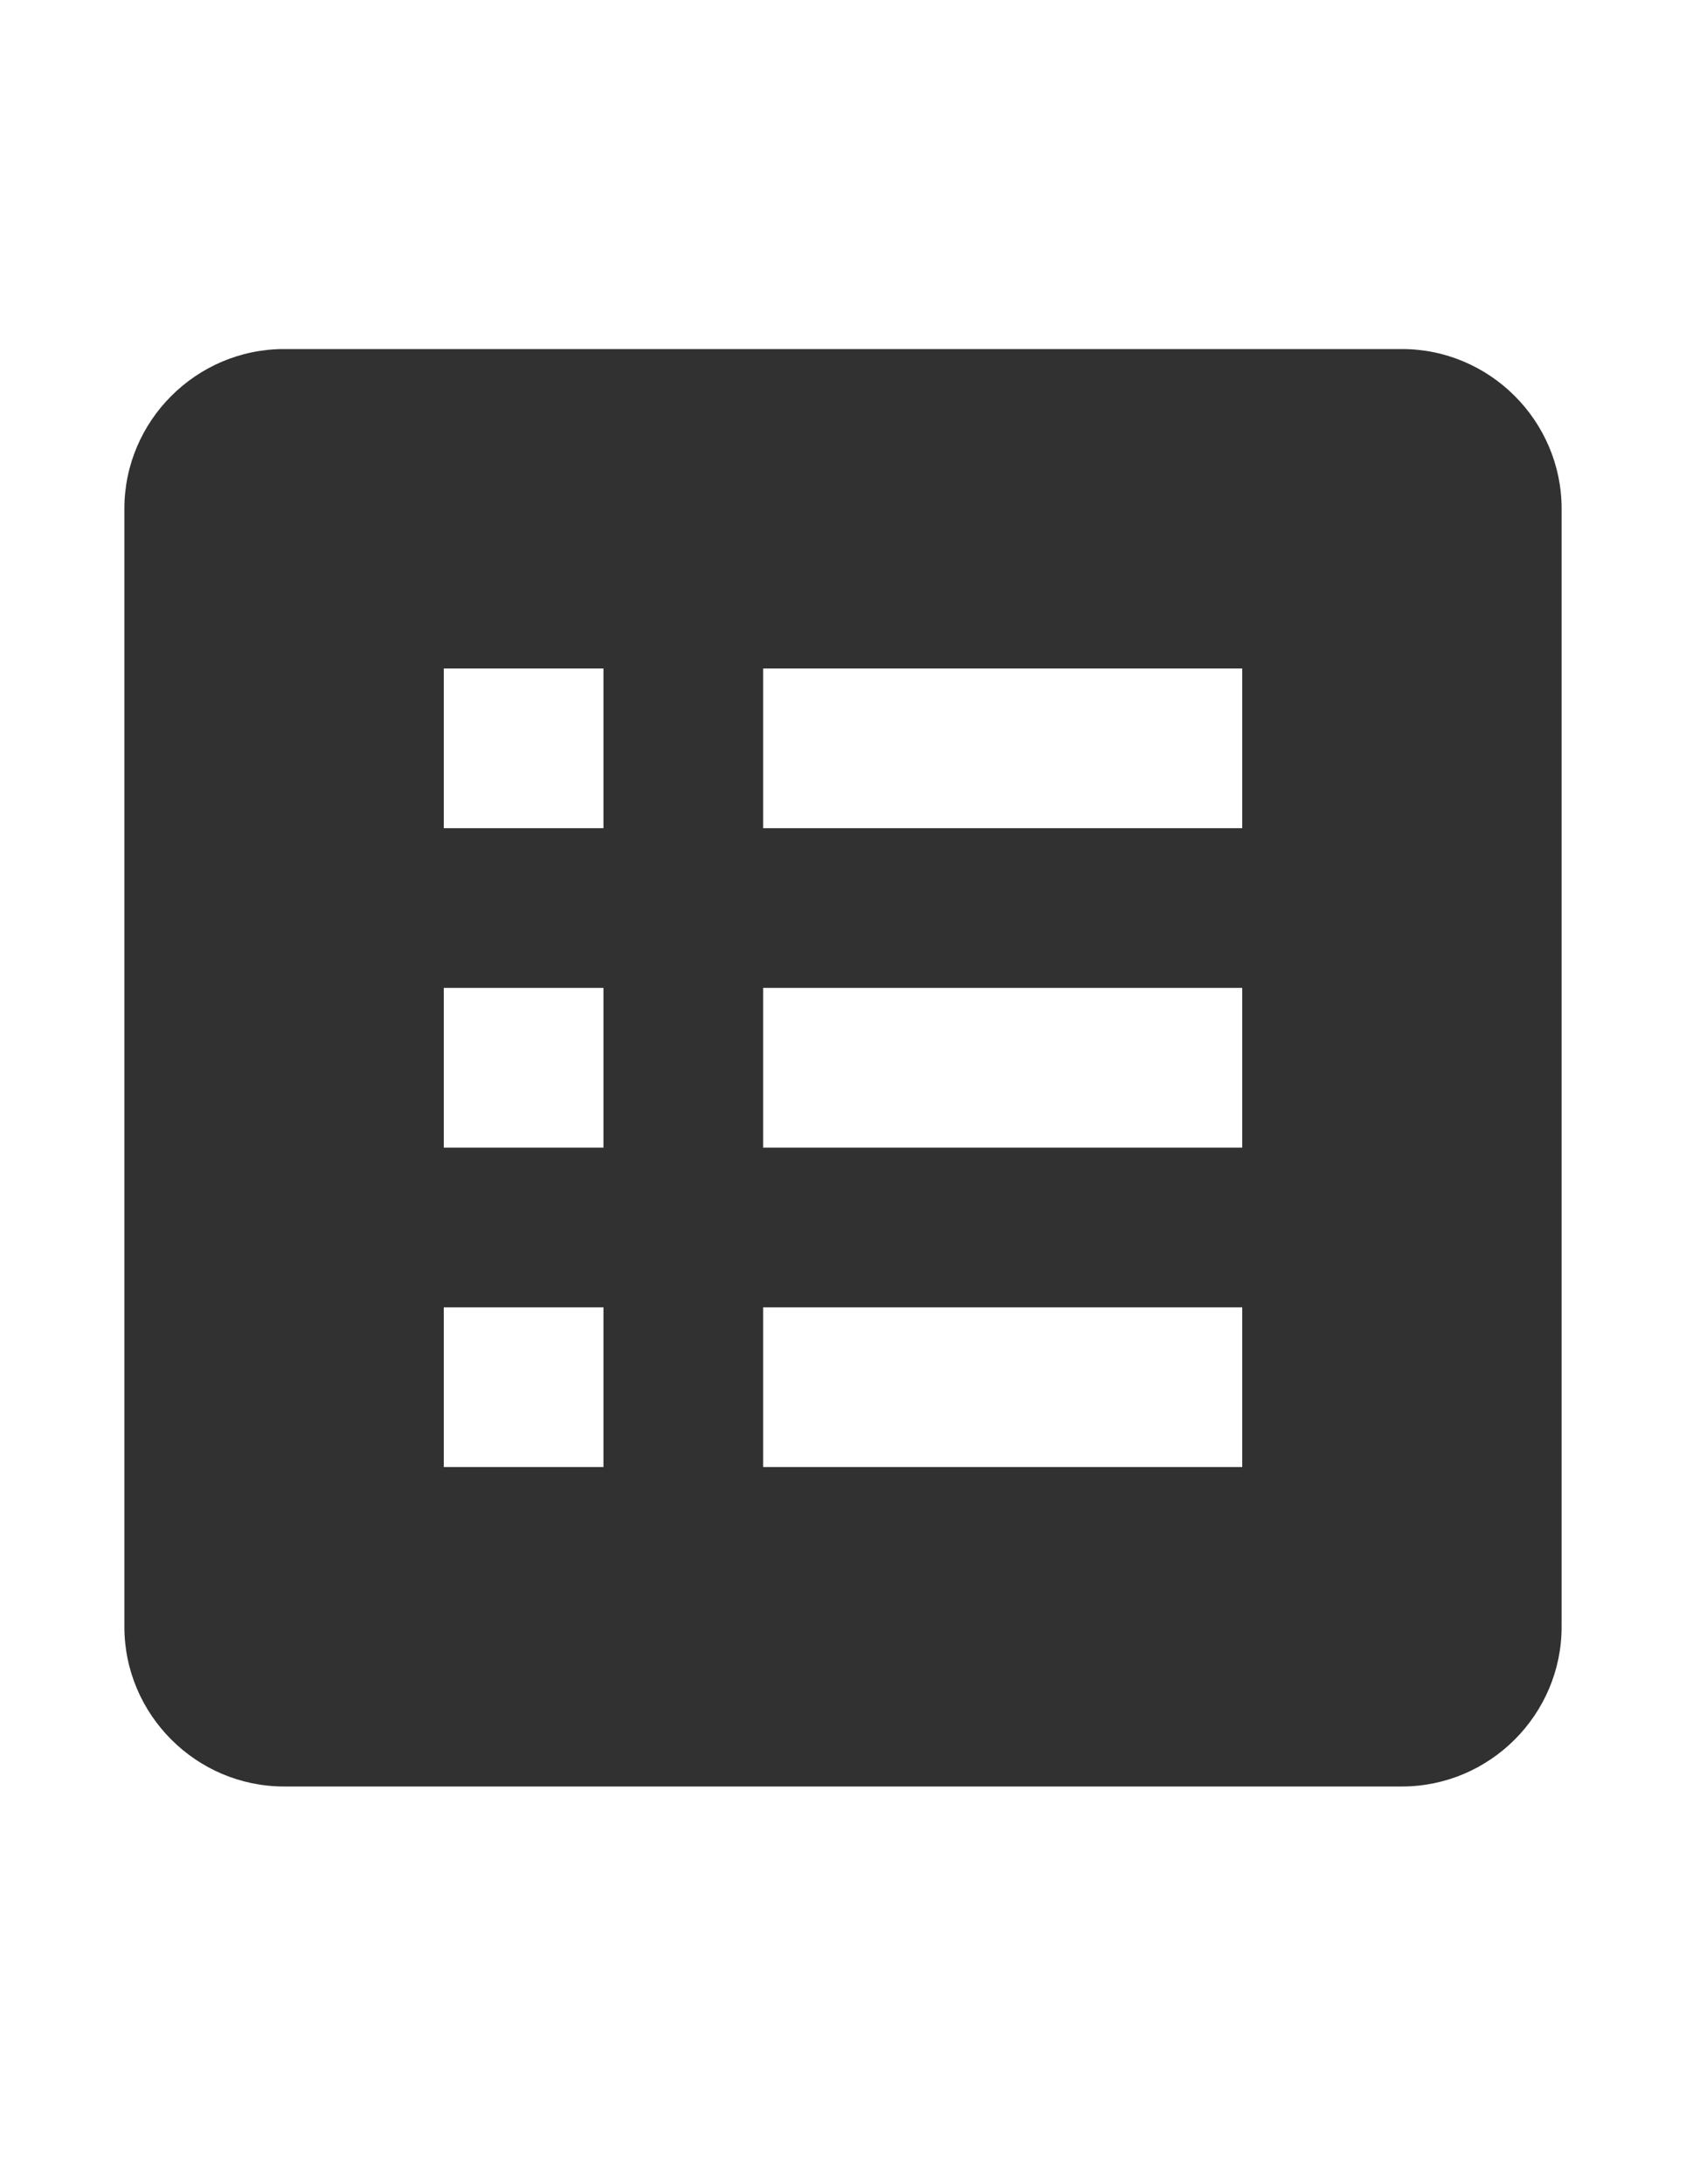
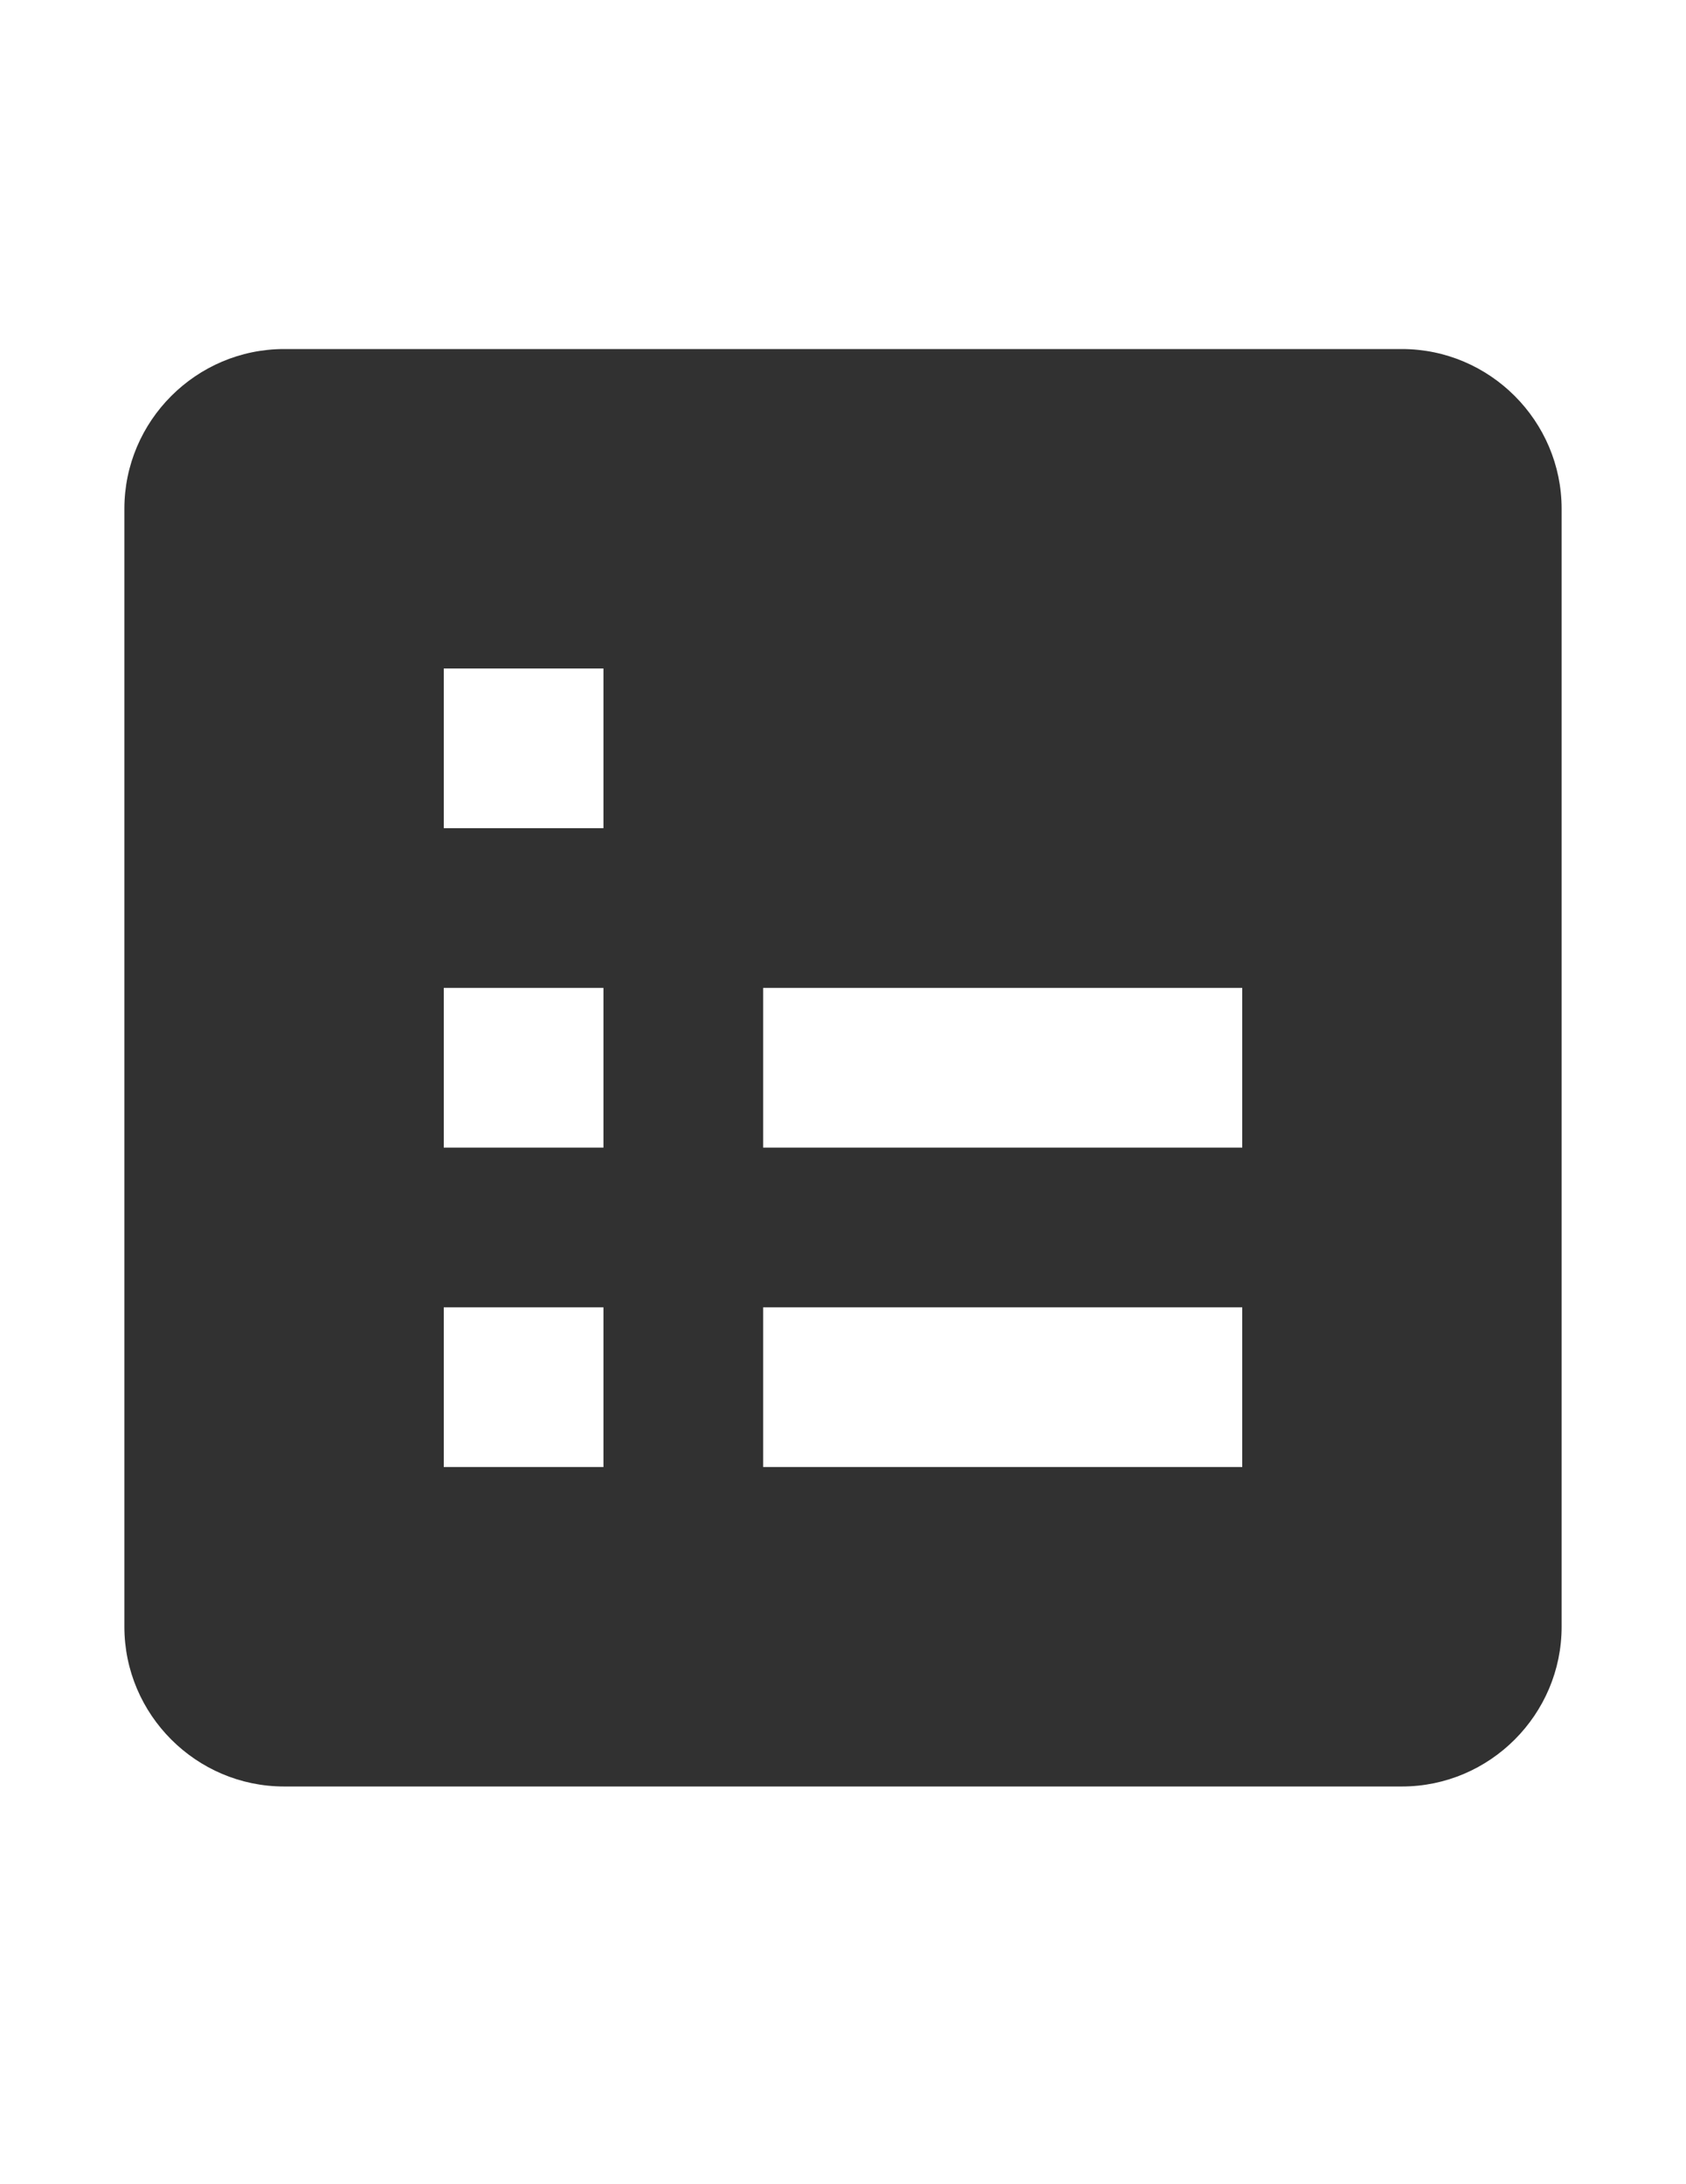
<svg xmlns="http://www.w3.org/2000/svg" width="61" height="79" viewBox="0 0 61 79" fill="none">
-   <path d="M50.722 12.627H10.278C7.1 12.627 4.5 15.227 4.5 18.405V58.849C4.5 62.027 7.1 64.627 10.278 64.627H50.722C53.9 64.627 56.5 62.027 56.5 58.849V18.405C56.5 15.227 53.9 12.627 50.722 12.627ZM16.056 24.183H21.833V29.96H16.056V24.183ZM16.056 35.738H21.833V41.516H16.056V35.738ZM16.056 47.294H21.833V53.071H16.056V47.294ZM44.944 53.071H27.611V47.294H44.944V53.071ZM44.944 41.516H27.611V35.738H44.944V41.516ZM44.944 29.96H27.611V24.183H44.944V29.96Z" fill="#313131" />
+   <path d="M50.722 12.627H10.278C7.1 12.627 4.5 15.227 4.5 18.405V58.849C4.5 62.027 7.1 64.627 10.278 64.627H50.722C53.9 64.627 56.5 62.027 56.5 58.849V18.405C56.5 15.227 53.9 12.627 50.722 12.627ZM16.056 24.183H21.833V29.96H16.056V24.183ZM16.056 35.738H21.833V41.516H16.056V35.738ZM16.056 47.294H21.833V53.071H16.056V47.294ZM44.944 53.071H27.611V47.294H44.944V53.071ZM44.944 41.516H27.611V35.738H44.944V41.516ZM44.944 29.96H27.611H44.944V29.96Z" fill="#313131" />
</svg>